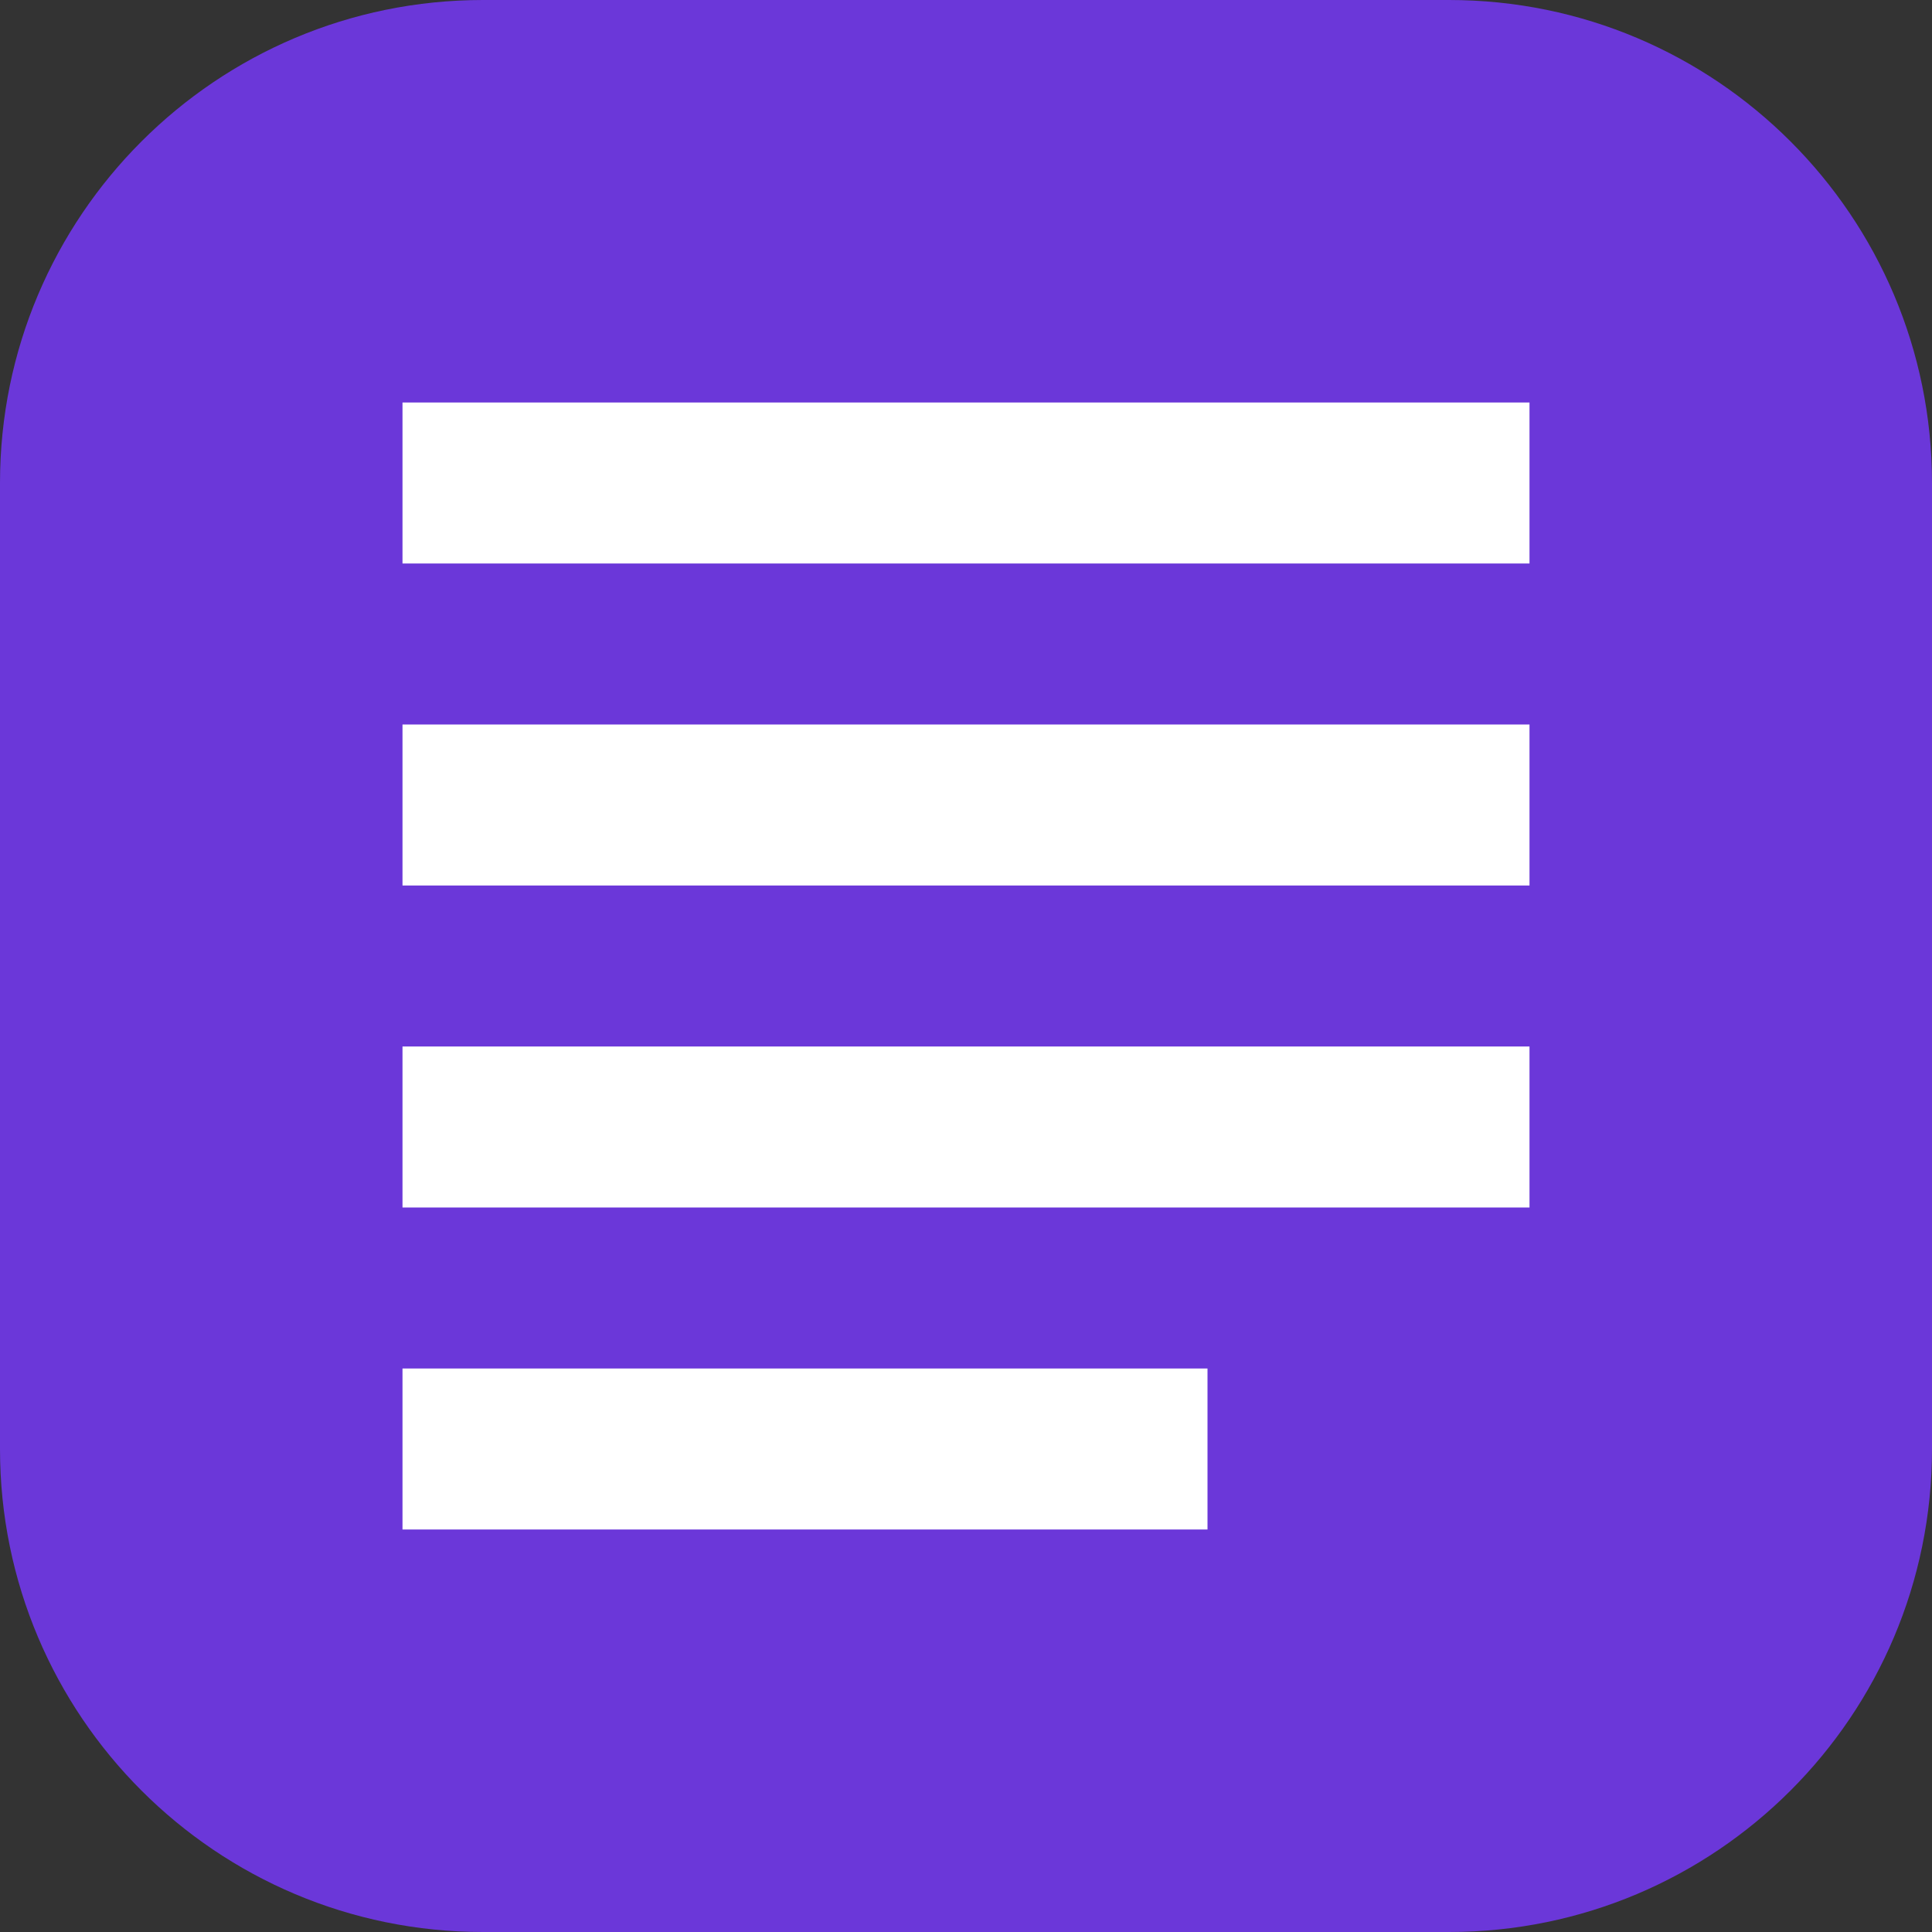
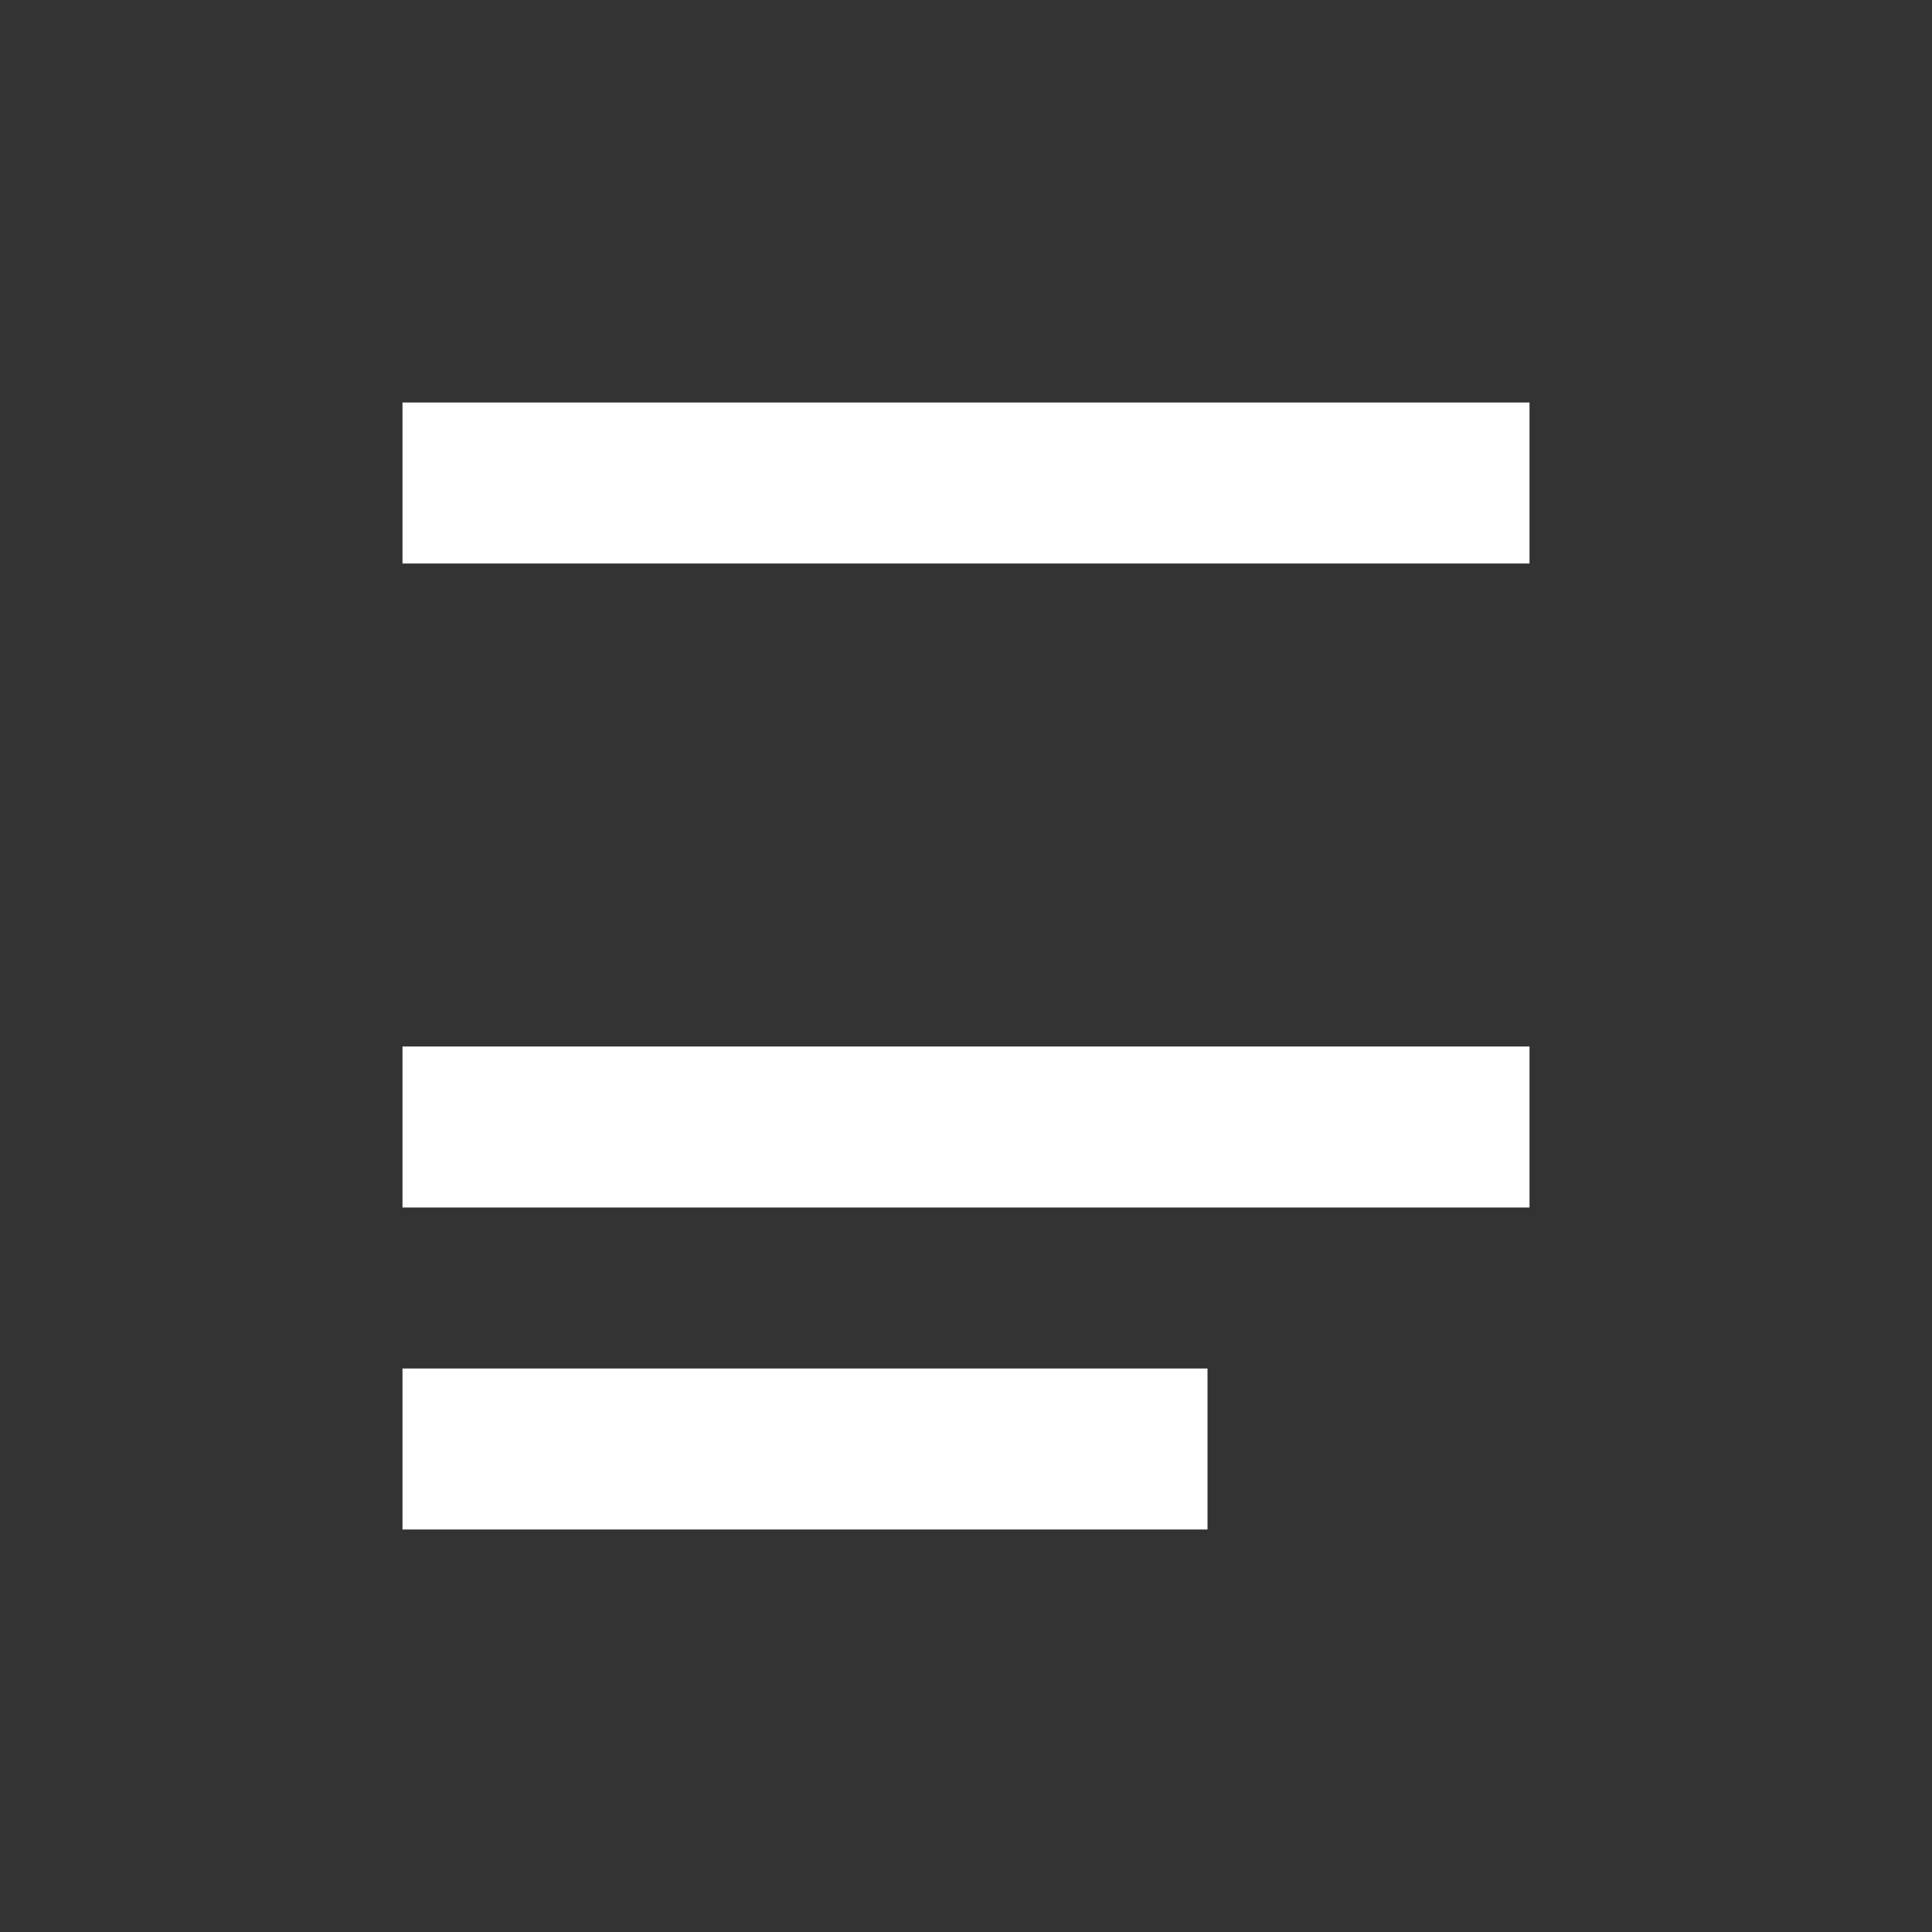
<svg xmlns="http://www.w3.org/2000/svg" width="24" height="24" viewBox="0 0 24 24" fill="none">
  <rect x="0" y="0" width="24" height="24" fill="#333333" stroke="none" />
-   <path d="M18 0H6C2.686 0 0 2.686 0 6V18C0 21.314 2.686 24 6 24H18C21.314 24 24 21.314 24 18V6C24 2.686 21.314 0 18 0Z" fill="#6B37D9" />
  <rect x="5" y="5" width="14" height="2" fill="white" />
-   <rect x="5" y="9" width="14" height="2" fill="white" />
  <rect x="5" y="13" width="14" height="2" fill="white" />
  <rect x="5" y="17" width="10" height="2" fill="white" />
</svg>